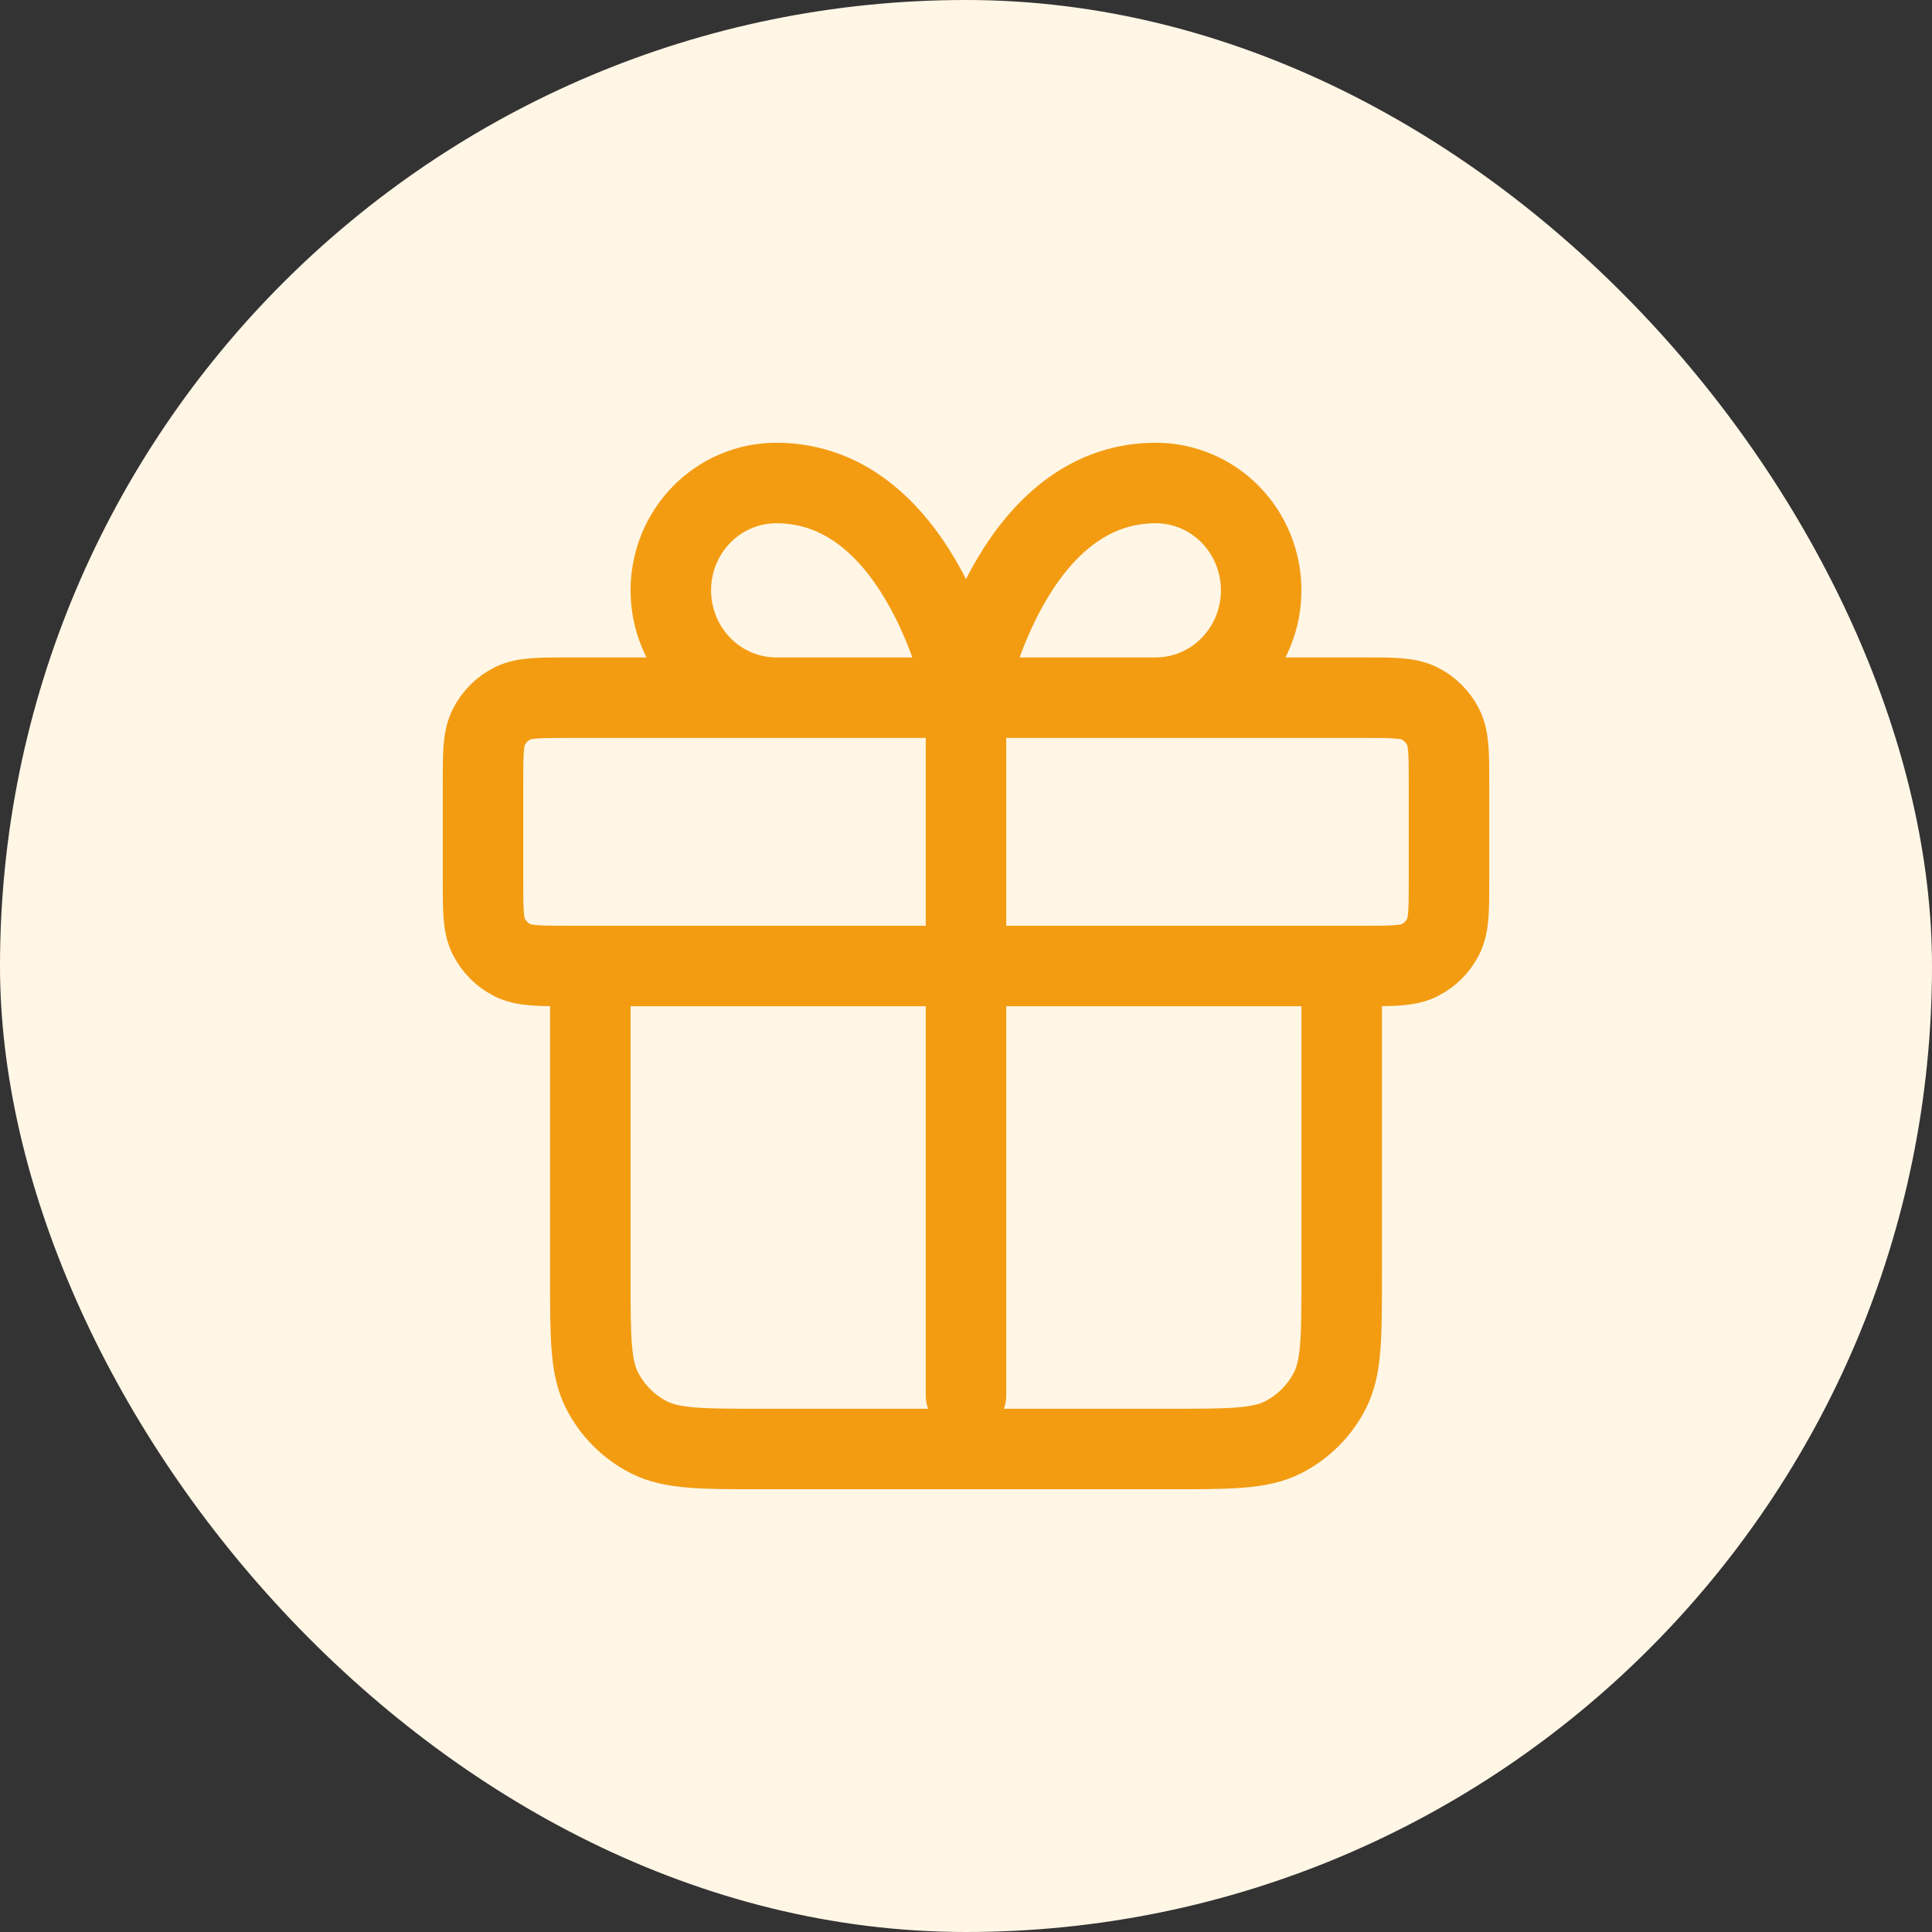
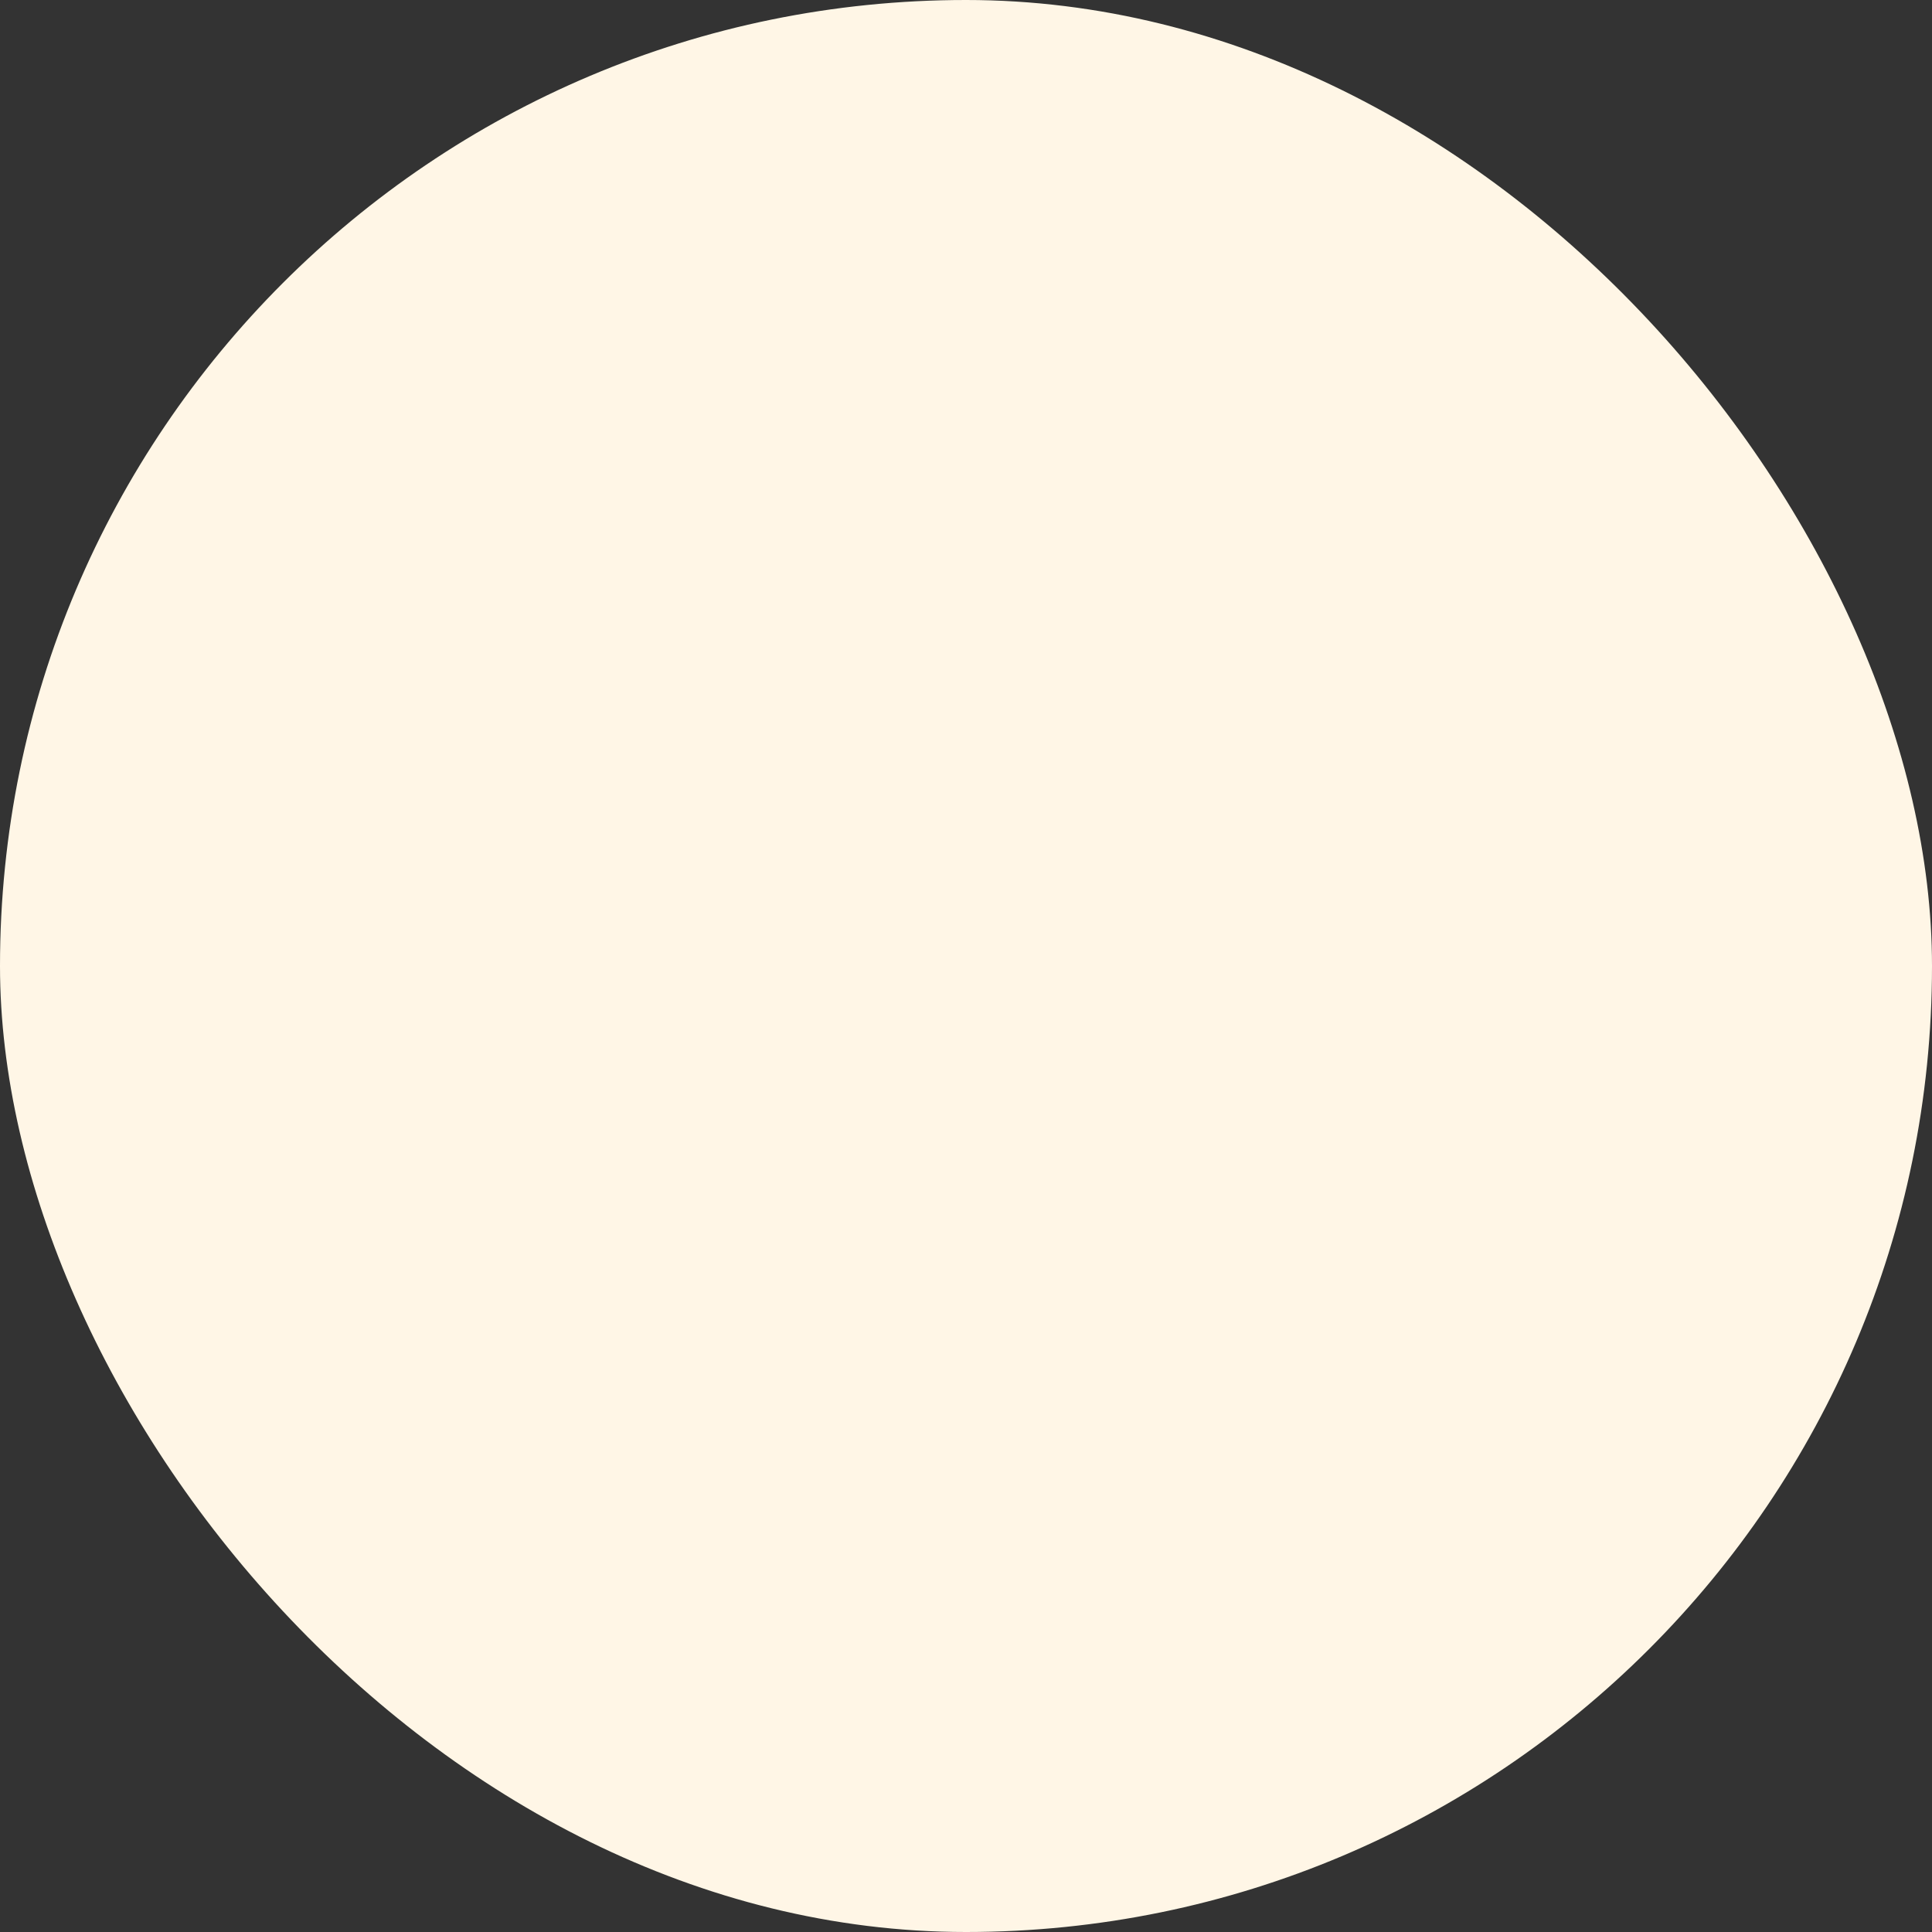
<svg xmlns="http://www.w3.org/2000/svg" width="60" height="60" viewBox="0 0 60 60" fill="none">
  <rect x="0" y="0" width="60" height="60" fill="#333333" stroke="none" />
  <rect width="60" height="60" rx="30" fill="#FFF6E6" />
-   <path d="M30 21.667V43.333M30 21.667H24.107C23.239 21.667 22.406 21.316 21.792 20.69C21.178 20.065 20.833 19.217 20.833 18.333C20.833 17.449 21.178 16.601 21.792 15.976C22.406 15.351 23.239 15 24.107 15C28.691 15 30 21.667 30 21.667ZM30 21.667H35.893C36.761 21.667 37.594 21.316 38.208 20.69C38.822 20.065 39.167 19.217 39.167 18.333C39.167 17.449 38.822 16.601 38.208 15.976C37.594 15.351 36.761 15 35.893 15C31.309 15 30 21.667 30 21.667ZM18.333 30H41.667V39.667C41.667 41.533 41.667 42.467 41.303 43.18C40.984 43.807 40.474 44.317 39.847 44.637C39.134 45 38.2 45 36.333 45H23.667C21.8 45 20.866 45 20.153 44.637C19.526 44.317 19.016 43.807 18.697 43.18C18.333 42.467 18.333 41.533 18.333 39.667V30ZM17.667 30H42.333C43.267 30 43.733 30 44.09 29.818C44.404 29.659 44.658 29.404 44.818 29.09C45 28.733 45 28.267 45 27.333V24.333C45 23.4 45 22.933 44.818 22.577C44.658 22.263 44.404 22.008 44.09 21.848C43.733 21.667 43.267 21.667 42.333 21.667H17.667C16.733 21.667 16.267 21.667 15.91 21.848C15.596 22.008 15.341 22.263 15.182 22.577C15 22.933 15 23.4 15 24.333V27.333C15 28.267 15 28.733 15.182 29.09C15.341 29.404 15.596 29.659 15.91 29.818C16.267 30 16.733 30 17.667 30Z" stroke="#F39C12" stroke-width="2.5" stroke-linecap="round" stroke-linejoin="round" />
</svg>